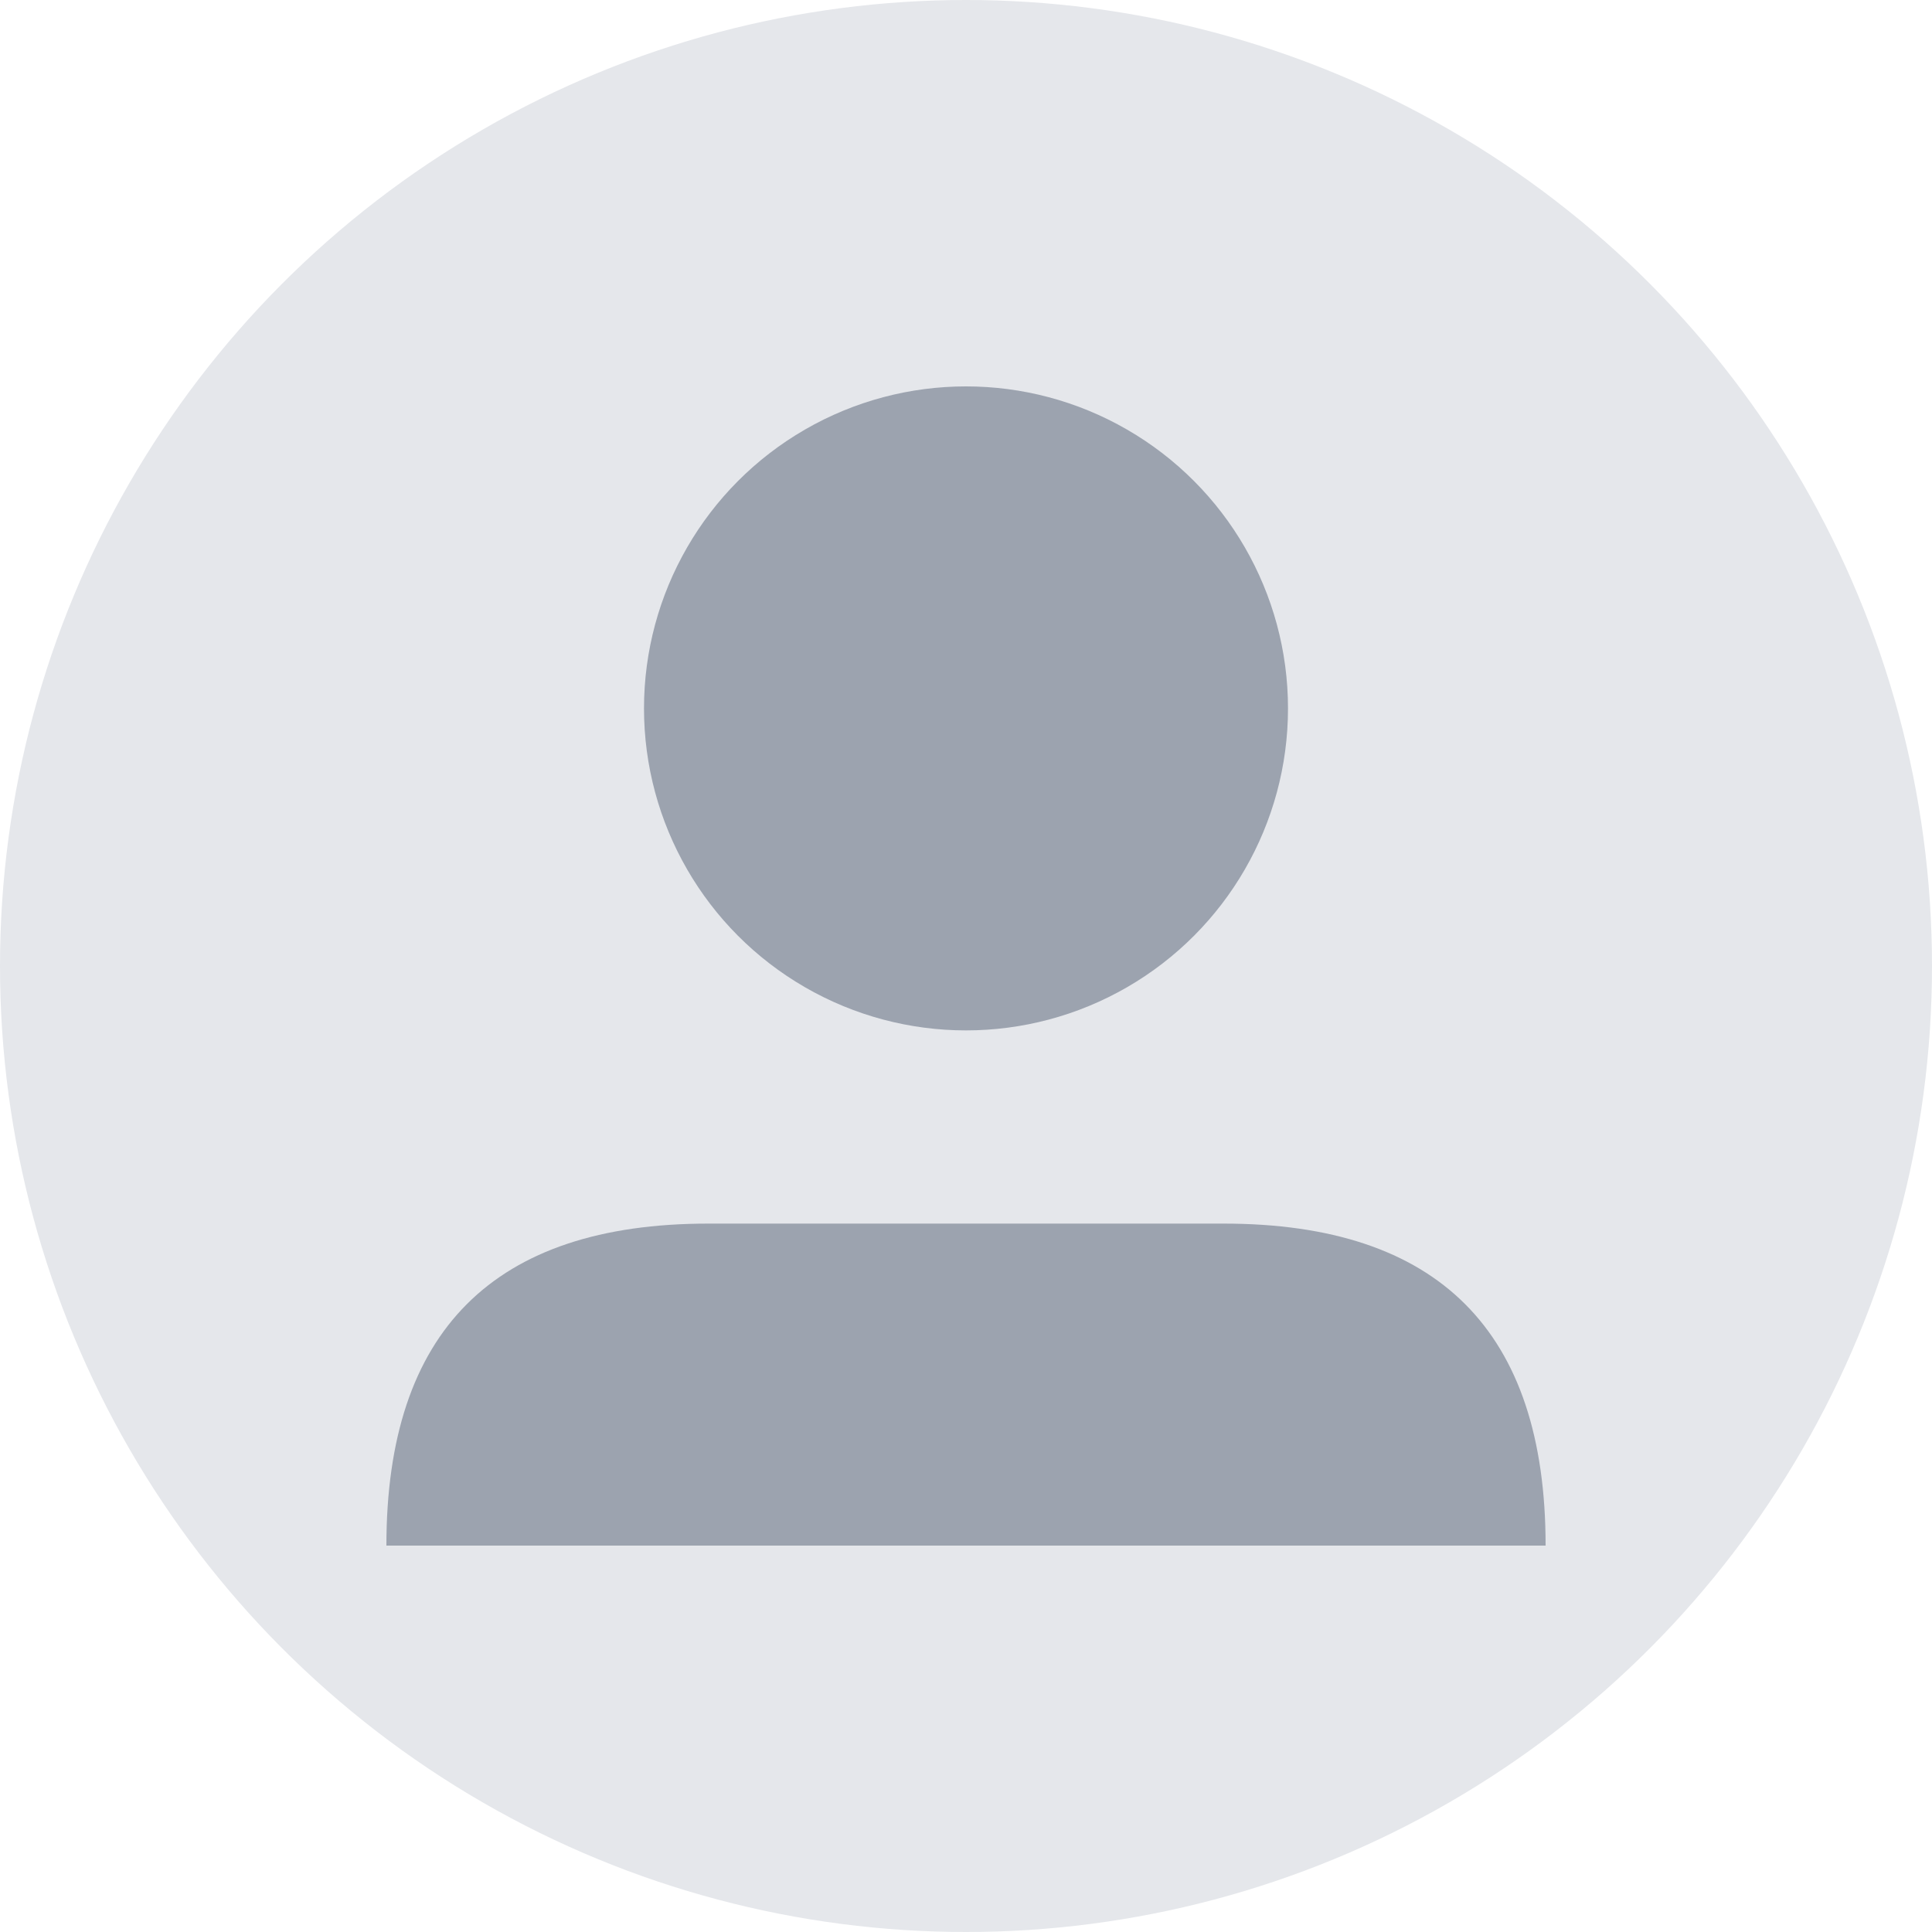
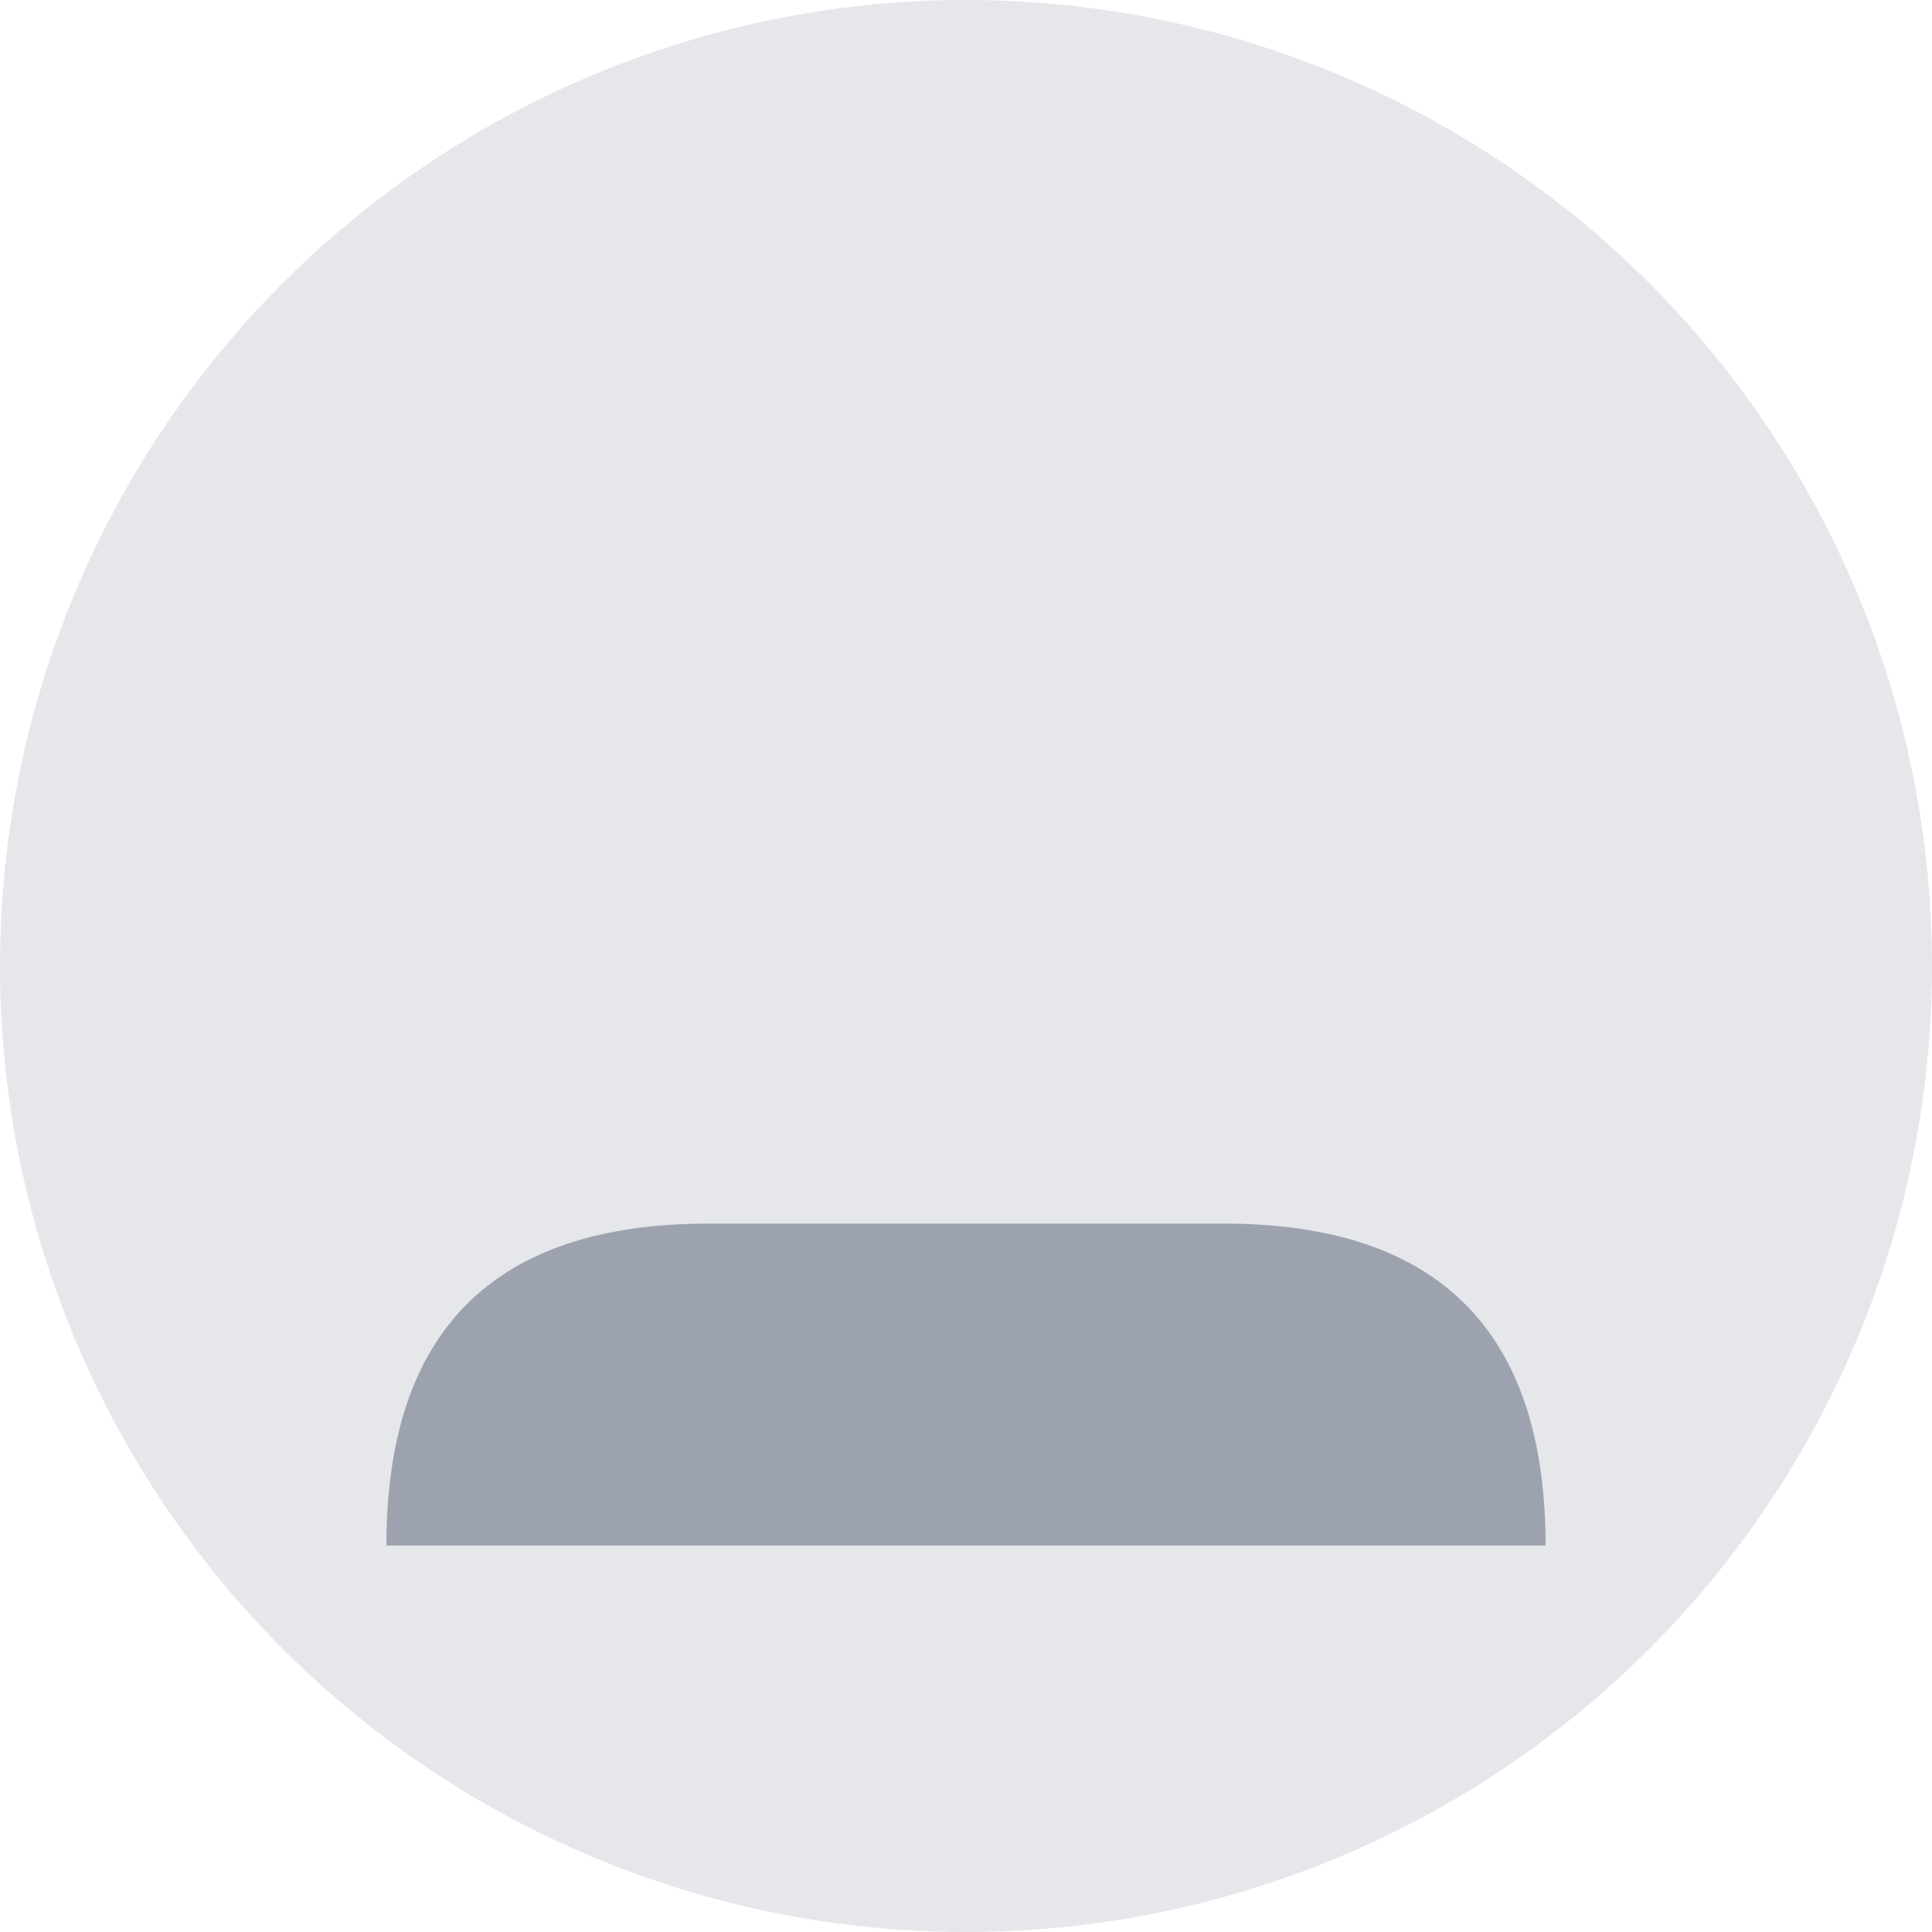
<svg xmlns="http://www.w3.org/2000/svg" width="150" height="150" viewBox="0 0 150 150" fill="none">
  <circle cx="75" cy="75" r="75" fill="#E5E7EB" />
-   <circle cx="75" cy="55" r="25" fill="#9CA3AF" />
  <path d="M30 120 Q30 95 55 95 L95 95 Q120 95 120 120 Z" fill="#9CA3AF" />
</svg>